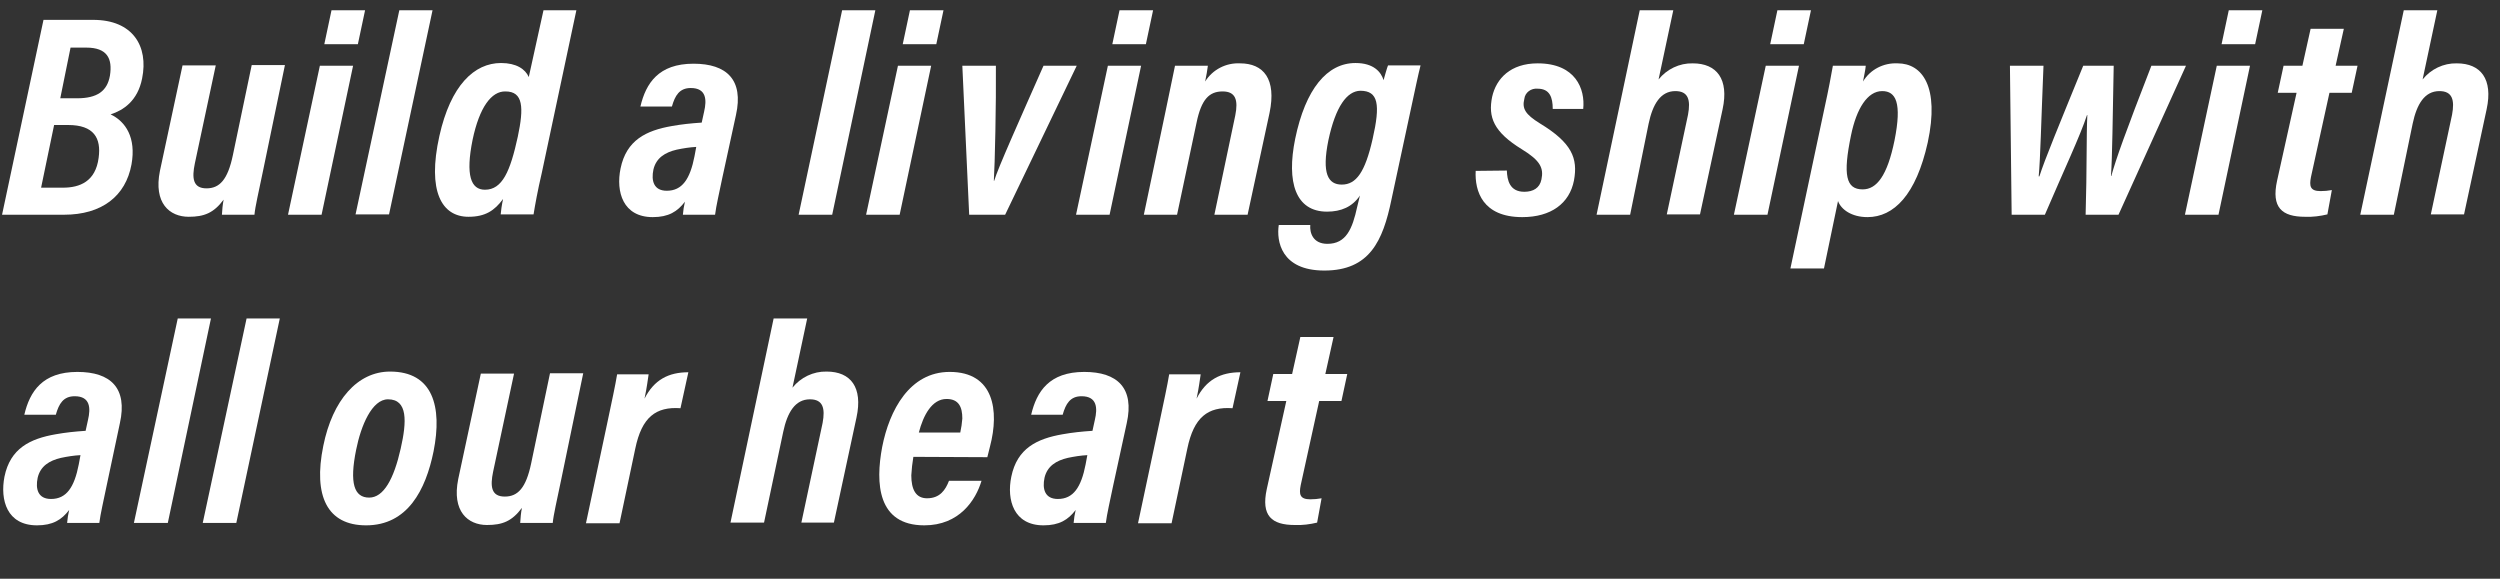
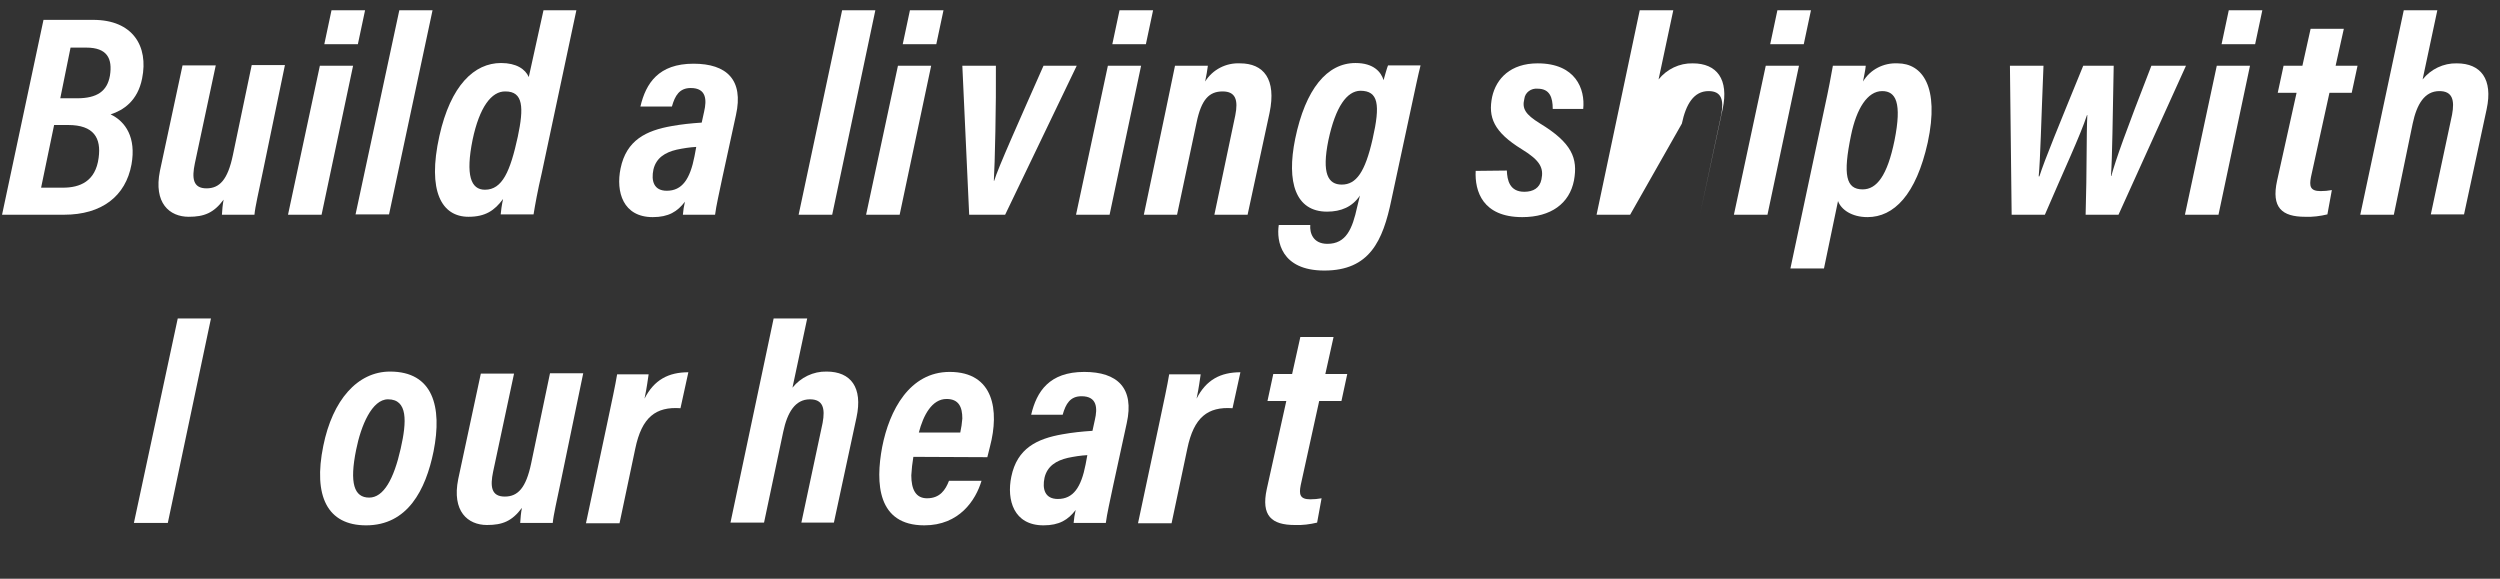
<svg xmlns="http://www.w3.org/2000/svg" version="1.1" id="レイヤー_1" x="0px" y="0px" viewBox="0 0 730 169" style="enable-background:new 0 0 730 169;" xml:space="preserve">
  <rect x="0" y="0" width="730" height="169" fill="#333333" stroke="none" />
  <style type="text/css">
	.st0{fill:#FFFFFF;}
</style>
  <g>
    <path class="st0" d="M12.7,5.8h14.5c11.6,0,16.2,7.7,14.3,17.1c-1.3,6.6-5.5,9.3-9.2,10.5c4.4,2.1,7.5,6.8,6.1,14.6   c-1.7,9.3-8.7,14.7-19.7,14.7H0.6L12.7,5.8z M12,54.8h6.4c4.9,0,9.5-1.8,10.4-8.7c0.8-5.8-1.4-9.6-8.9-9.6h-4.1L12,54.8z    M22.5,28.7c5.9,0,8.8-2.1,9.6-6.6c0.8-5-0.8-8.2-6.9-8.2h-4.6l-3,14.8H22.5z" />
    <path class="st0" d="M76.8,49.9c-1.3,6.3-2.3,10.5-2.5,12.8h-9.5c0.1-1.5,0.2-2.9,0.5-4.4c-2.9,3.9-5.7,5-10.2,5   c-5.6,0-10.3-4-8.4-13.4l6.6-30.8h9.7l-6.1,28.6c-0.9,4.3-0.6,7.3,3.4,7.3c3.8,0,6.2-2.5,7.7-9.7l5.5-26.3h9.7L76.8,49.9z" />
    <path class="st0" d="M93.4,19.2h9.7l-9.2,43.5h-9.8L93.4,19.2z M96.8,3h9.8l-2.1,9.9h-9.8L96.8,3z" />
    <path class="st0" d="M103.8,62.7L116.6,3h9.7l-12.7,59.6H103.8z" />
    <path class="st0" d="M168.3,3l-10.1,47.5c-1.2,5.1-2,9.6-2.4,12.1h-9.6c0.1-1.1,0.3-2.7,0.7-4.5c-2.5,3.4-5.2,5.2-10.1,5.2   c-7.8,0-12.1-7.4-8.5-23.6c3.3-14.8,10.2-21.3,18-21.3c4.5,0,7.1,1.8,8.1,4.1L158.7,3L168.3,3z M138,40.8   c-2.1,10.4-0.5,14.6,3.6,14.6c5.1,0,7.4-5.4,9.6-15.5c1.8-8.5,1.6-13.2-3.6-13.2C143.5,26.6,140,31.3,138,40.8z" />
    <path class="st0" d="M210.9,52c-0.8,3.9-1.8,8.2-2.1,10.7h-9.4c0.1-1.3,0.3-2.5,0.6-3.8c-2.2,2.9-4.8,4.5-9.4,4.5   c-8.7,0-10.8-7.4-9.4-14.2c1.7-8.3,7.5-11.1,15-12.4c2.8-0.5,5.6-0.8,8.7-1l0.7-3.2c0.8-3.4,0.7-6.9-3.9-6.9   c-3.3,0-4.6,2.2-5.5,5.4H187c1.6-6.8,5.3-12.5,15.5-12.5c9.7,0,14.7,4.7,12.4,15L210.9,52z M203.3,42.9c-1.9,0.1-3.8,0.4-5.7,0.8   c-3.4,0.8-6,2.4-6.8,5.8c-0.7,3.3,0.1,6.2,3.9,6.2c4.5,0,6.8-3.4,8.1-10.1L203.3,42.9z" />
    <path class="st0" d="M233.2,62.7L245.9,3h9.7L243,62.7H233.2z" />
    <path class="st0" d="M262.2,19.2h9.7l-9.2,43.5h-9.8L262.2,19.2z M265.7,3h9.8l-2.1,9.9h-9.8L265.7,3z" />
    <path class="st0" d="M290.8,19.2c0.1,10.8-0.3,29.2-0.6,33.6h0.1c1-3.5,7.6-18.2,14.4-33.6h9.7l-20.9,43.5H283l-2-43.5H290.8z" />
    <path class="st0" d="M323.5,19.2h9.7L324,62.7h-9.8L323.5,19.2z M326.9,3h9.8l-2.1,9.9h-9.8L326.9,3z" />
    <path class="st0" d="M340.3,32.7c1.9-8.9,2.4-11.8,2.8-13.5h9.6c-0.1,1-0.5,3.2-0.8,4.6c2.2-3.5,6.1-5.5,10.2-5.3   c6.8,0,10.7,4.5,8.6,14.5l-6.4,29.7h-9.7l6.1-29c0.9-4.5,0.1-7-3.7-7c-3.9,0-6.2,2.3-7.6,9.1l-5.7,26.9H334L340.3,32.7z" />
    <path class="st0" d="M406.3,58.3c-2.5,12.1-6.4,20.7-19.6,20.7c-12.7,0-14-8.7-13.3-13.3h9.2c-0.2,2.3,0.8,5.5,5,5.5   c5.5,0,7.3-4.4,8.7-10.8l0.8-3.3c-2.2,3.3-5.5,4.7-9.6,4.7c-9.2,0-11.9-8.6-9.3-21.3c3-14.5,9.3-22.1,17.6-22.1   c5.4,0,7.5,2.7,8.2,5c0.4-1.4,1-3.6,1.3-4.3h9.5c-0.7,2.7-1.6,7.1-2.9,13.1L406.3,58.3z M387.9,40.9c-2,9.8-0.1,13,3.9,13   c4.2,0,6.8-3.6,9-13.3c2.3-10.1,1.7-14.1-3.6-14.1C393.3,26.6,390,31.1,387.9,40.9z" />
    <path class="st0" d="M440,49.8c0.1,2.8,0.8,6.2,5.1,6.2c2.6,0,4.5-1.1,5-3.6c0.7-3.3-0.3-5.5-5.7-8.8c-8.3-5.1-9.9-9.4-8.7-15.3   c1.2-5.4,5.4-9.8,13.3-9.8c11.1,0,13.9,7.5,13.3,13.3h-8.9c0-3.4-0.9-5.9-4.4-5.9c-1.9-0.2-3.7,1.1-3.9,3c-0.7,2.8,0.3,4.5,4.5,7.1   c9.4,5.7,11.2,10.2,10,16.7c-1.3,6.7-6.7,10.7-15.1,10.7c-11.6,0-13.9-7.6-13.6-13.5L440,49.8z" />
-     <path class="st0" d="M478.8,3h9.8l-4.3,20.2c2.4-3,6.1-4.8,10-4.7c7,0,10.6,4.6,8.7,13.4l-6.6,30.7h-9.7l6.2-29.1   c0.8-4.3,0.1-6.9-3.7-6.9c-4.3,0-6.6,3.8-7.8,9.5L476,62.7h-9.8L478.8,3z" />
+     <path class="st0" d="M478.8,3h9.8l-4.3,20.2c2.4-3,6.1-4.8,10-4.7c7,0,10.6,4.6,8.7,13.4l-6.6,30.7l6.2-29.1   c0.8-4.3,0.1-6.9-3.7-6.9c-4.3,0-6.6,3.8-7.8,9.5L476,62.7h-9.8L478.8,3z" />
    <path class="st0" d="M515.6,19.2h9.7l-9.2,43.5h-9.8L515.6,19.2z M519,3h9.8l-2.1,9.9h-9.8L519,3z" />
    <path class="st0" d="M532.7,31.8c1.3-5.9,2-9.8,2.5-12.6h9.6c-0.1,1.3-0.5,2.9-0.8,4.6c2.1-3.5,6-5.5,10.1-5.3   c7.2,0,12.3,6.8,8.8,23.1c-3.4,15.3-9.9,21.8-17.6,21.8c-4.6,0-7.7-2.2-8.6-4.7l-4.1,19.7h-9.8L532.7,31.8z M543.9,55.3   c4.1,0,7.2-4,9.3-14.3c2.2-11,0.4-14.4-3.6-14.4c-4.3,0-7.5,5.1-9.1,12.9C538.1,51.1,539,55.3,543.9,55.3L543.9,55.3z" />
    <path class="st0" d="M596.7,19.2c-0.7,16.8-0.9,27-1.4,32.3h0.2c1.6-5,5.5-14.4,12.8-32.3h8.9c-0.3,15-0.4,26.7-0.8,32.2h0.1   c1.4-5.1,4.2-12.9,11.7-32.2h10.1l-19.7,43.5h-9.6c0.4-13.4,0.2-23,0.5-29.1h-0.1c-2,6.1-6.6,15.8-12.3,29.1h-9.7l-0.5-43.5   L596.7,19.2z" />
    <path class="st0" d="M647.3,19.2h9.7l-9.2,43.5H638L647.3,19.2z M650.8,3h9.8l-2.1,9.9h-9.8L650.8,3z" />
    <path class="st0" d="M666.8,19.2h5.5l2.4-10.8h9.7L682,19.2h6.4l-1.7,7.9h-6.5l-5.4,24.6c-0.5,2.6-0.3,4.1,2.8,4.1   c1.1,0,2.2-0.1,3.3-0.3l-1.3,7.1c-2.1,0.5-4.3,0.8-6.5,0.7c-6.8,0-9.9-2.7-8.2-10.5l5.7-25.7h-5.5L666.8,19.2z" />
    <path class="st0" d="M701.9,3h9.8l-4.3,20.2c2.4-3,6.1-4.8,10-4.7c7,0,10.6,4.6,8.7,13.4l-6.6,30.7h-9.7l6.2-29.1   c0.8-4.3,0.1-6.9-3.7-6.9c-4.3,0-6.6,3.8-7.8,9.5L699,62.7h-9.8L701.9,3z" />
-     <path class="st0" d="M31.1,142c-0.8,3.9-1.8,8.2-2.1,10.7h-9.4c0.1-1.3,0.3-2.5,0.6-3.8c-2.2,2.9-4.8,4.5-9.4,4.5   C2,153.4,0,146,1.3,139.2c1.7-8.3,7.5-11.1,15-12.4c2.8-0.5,5.6-0.8,8.7-1l0.7-3.2c0.8-3.4,0.7-6.9-3.9-6.9c-3.3,0-4.6,2.2-5.5,5.4   H7.1c1.6-6.8,5.3-12.5,15.5-12.5c9.7,0,14.7,4.7,12.4,15L31.1,142z M23.5,132.9c-1.9,0.1-3.8,0.4-5.7,0.8c-3.4,0.8-6,2.4-6.8,5.8   c-0.7,3.3,0.1,6.2,3.9,6.2c4.5,0,6.8-3.4,8.1-10.1L23.5,132.9z" />
    <path class="st0" d="M39.1,152.7L51.9,93h9.7L49,152.7H39.1z" />
-     <path class="st0" d="M59.2,152.7L72,93h9.7L69,152.7H59.2z" />
    <path class="st0" d="M126.6,131.8c-2.3,11.3-7.6,21.6-19.7,21.6c-11.3,0-15.5-8.5-12.5-23.2c2.7-13.4,10-21.7,19.5-21.7   C126.4,108.5,129.2,118.7,126.6,131.8z M104,131.3c-2,9.8-0.6,14,3.8,14c4.2,0,7.2-5.4,9.2-14.3c1.8-7.9,2.1-14.4-3.7-14.4   C108.6,116.6,105.4,124.3,104,131.3z" />
    <path class="st0" d="M163.9,139.9c-1.3,6.3-2.3,10.5-2.5,12.8h-9.5c0.1-1.5,0.2-2.9,0.5-4.4c-2.9,3.9-5.7,5-10.2,5   c-5.6,0-10.3-4-8.4-13.4l6.6-30.8h9.7l-6.1,28.6c-0.9,4.3-0.6,7.3,3.4,7.3c3.8,0,6.2-2.5,7.7-9.7l5.5-26.3h9.7L163.9,139.9z" />
    <path class="st0" d="M198.7,119.2c-7.2-0.5-11.3,2.6-13.2,11.8l-4.6,21.8h-9.8l6.1-28.7c1.5-7.1,2.5-11.7,3-14.8h9.2   c-0.3,1.8-0.4,3.3-1.2,7.1c2.8-5.5,7-7.7,12.8-7.7L198.7,119.2z" />
    <path class="st0" d="M225.9,93h9.8l-4.3,20.2c2.4-3,6.1-4.8,10-4.7c7,0,10.6,4.6,8.7,13.4l-6.6,30.7H234l6.2-29.1   c0.8-4.3,0.1-6.9-3.7-6.9c-4.3,0-6.6,3.8-7.8,9.5l-5.6,26.5h-9.8L225.9,93z" />
    <path class="st0" d="M266.7,133.4c-0.3,1.8-0.5,3.6-0.6,5.4c0,4.1,1.3,6.7,4.6,6.7c3.8,0,5.4-2.5,6.4-5.1h9.5   c-1.7,5.7-6.5,13-16.7,13c-13.7,0-14.3-12.3-12.3-22.9c2.1-10.7,8-21.9,19.7-21.9c13,0,14.5,11.4,11.8,21.7l-0.8,3.2L266.7,133.4z    M280.4,126.3c0.3-1.4,0.5-2.7,0.6-4.1c0-3.3-1-5.7-4.6-5.7c-4.3,0-6.8,4.8-8.1,9.8H280.4z" />
    <path class="st0" d="M325,142c-0.8,3.9-1.8,8.2-2.1,10.7h-9.4c0.1-1.3,0.3-2.5,0.6-3.8c-2.2,2.9-4.8,4.5-9.4,4.5   c-8.7,0-10.8-7.4-9.4-14.2c1.7-8.3,7.5-11.1,15-12.4c2.8-0.5,5.6-0.8,8.7-1l0.7-3.2c0.8-3.4,0.7-6.9-3.9-6.9   c-3.3,0-4.6,2.2-5.5,5.4h-9.2c1.6-6.8,5.3-12.5,15.5-12.5c9.7,0,14.7,4.7,12.4,15L325,142z M317.5,132.9c-1.9,0.1-3.8,0.4-5.7,0.8   c-3.4,0.8-6,2.4-6.8,5.8c-0.7,3.3,0.1,6.2,3.9,6.2c4.5,0,6.8-3.4,8.1-10.1L317.5,132.9z" />
    <path class="st0" d="M359.9,119.2c-7.2-0.5-11.3,2.6-13.2,11.8l-4.6,21.8h-9.8l6.1-28.7c1.5-7.1,2.5-11.7,3-14.8h9.2   c-0.3,1.8-0.4,3.3-1.2,7.1c2.8-5.5,7-7.7,12.8-7.7L359.9,119.2z" />
    <path class="st0" d="M371.8,109.2h5.5l2.4-10.8h9.7l-2.4,10.8h6.4l-1.7,7.9h-6.5l-5.4,24.6c-0.5,2.6-0.3,4.1,2.8,4.1   c1.1,0,2.2-0.1,3.3-0.3l-1.3,7.1c-2.1,0.5-4.3,0.8-6.5,0.7c-6.8,0-9.9-2.7-8.2-10.5l5.7-25.7h-5.5L371.8,109.2z" />
  </g>
</svg>